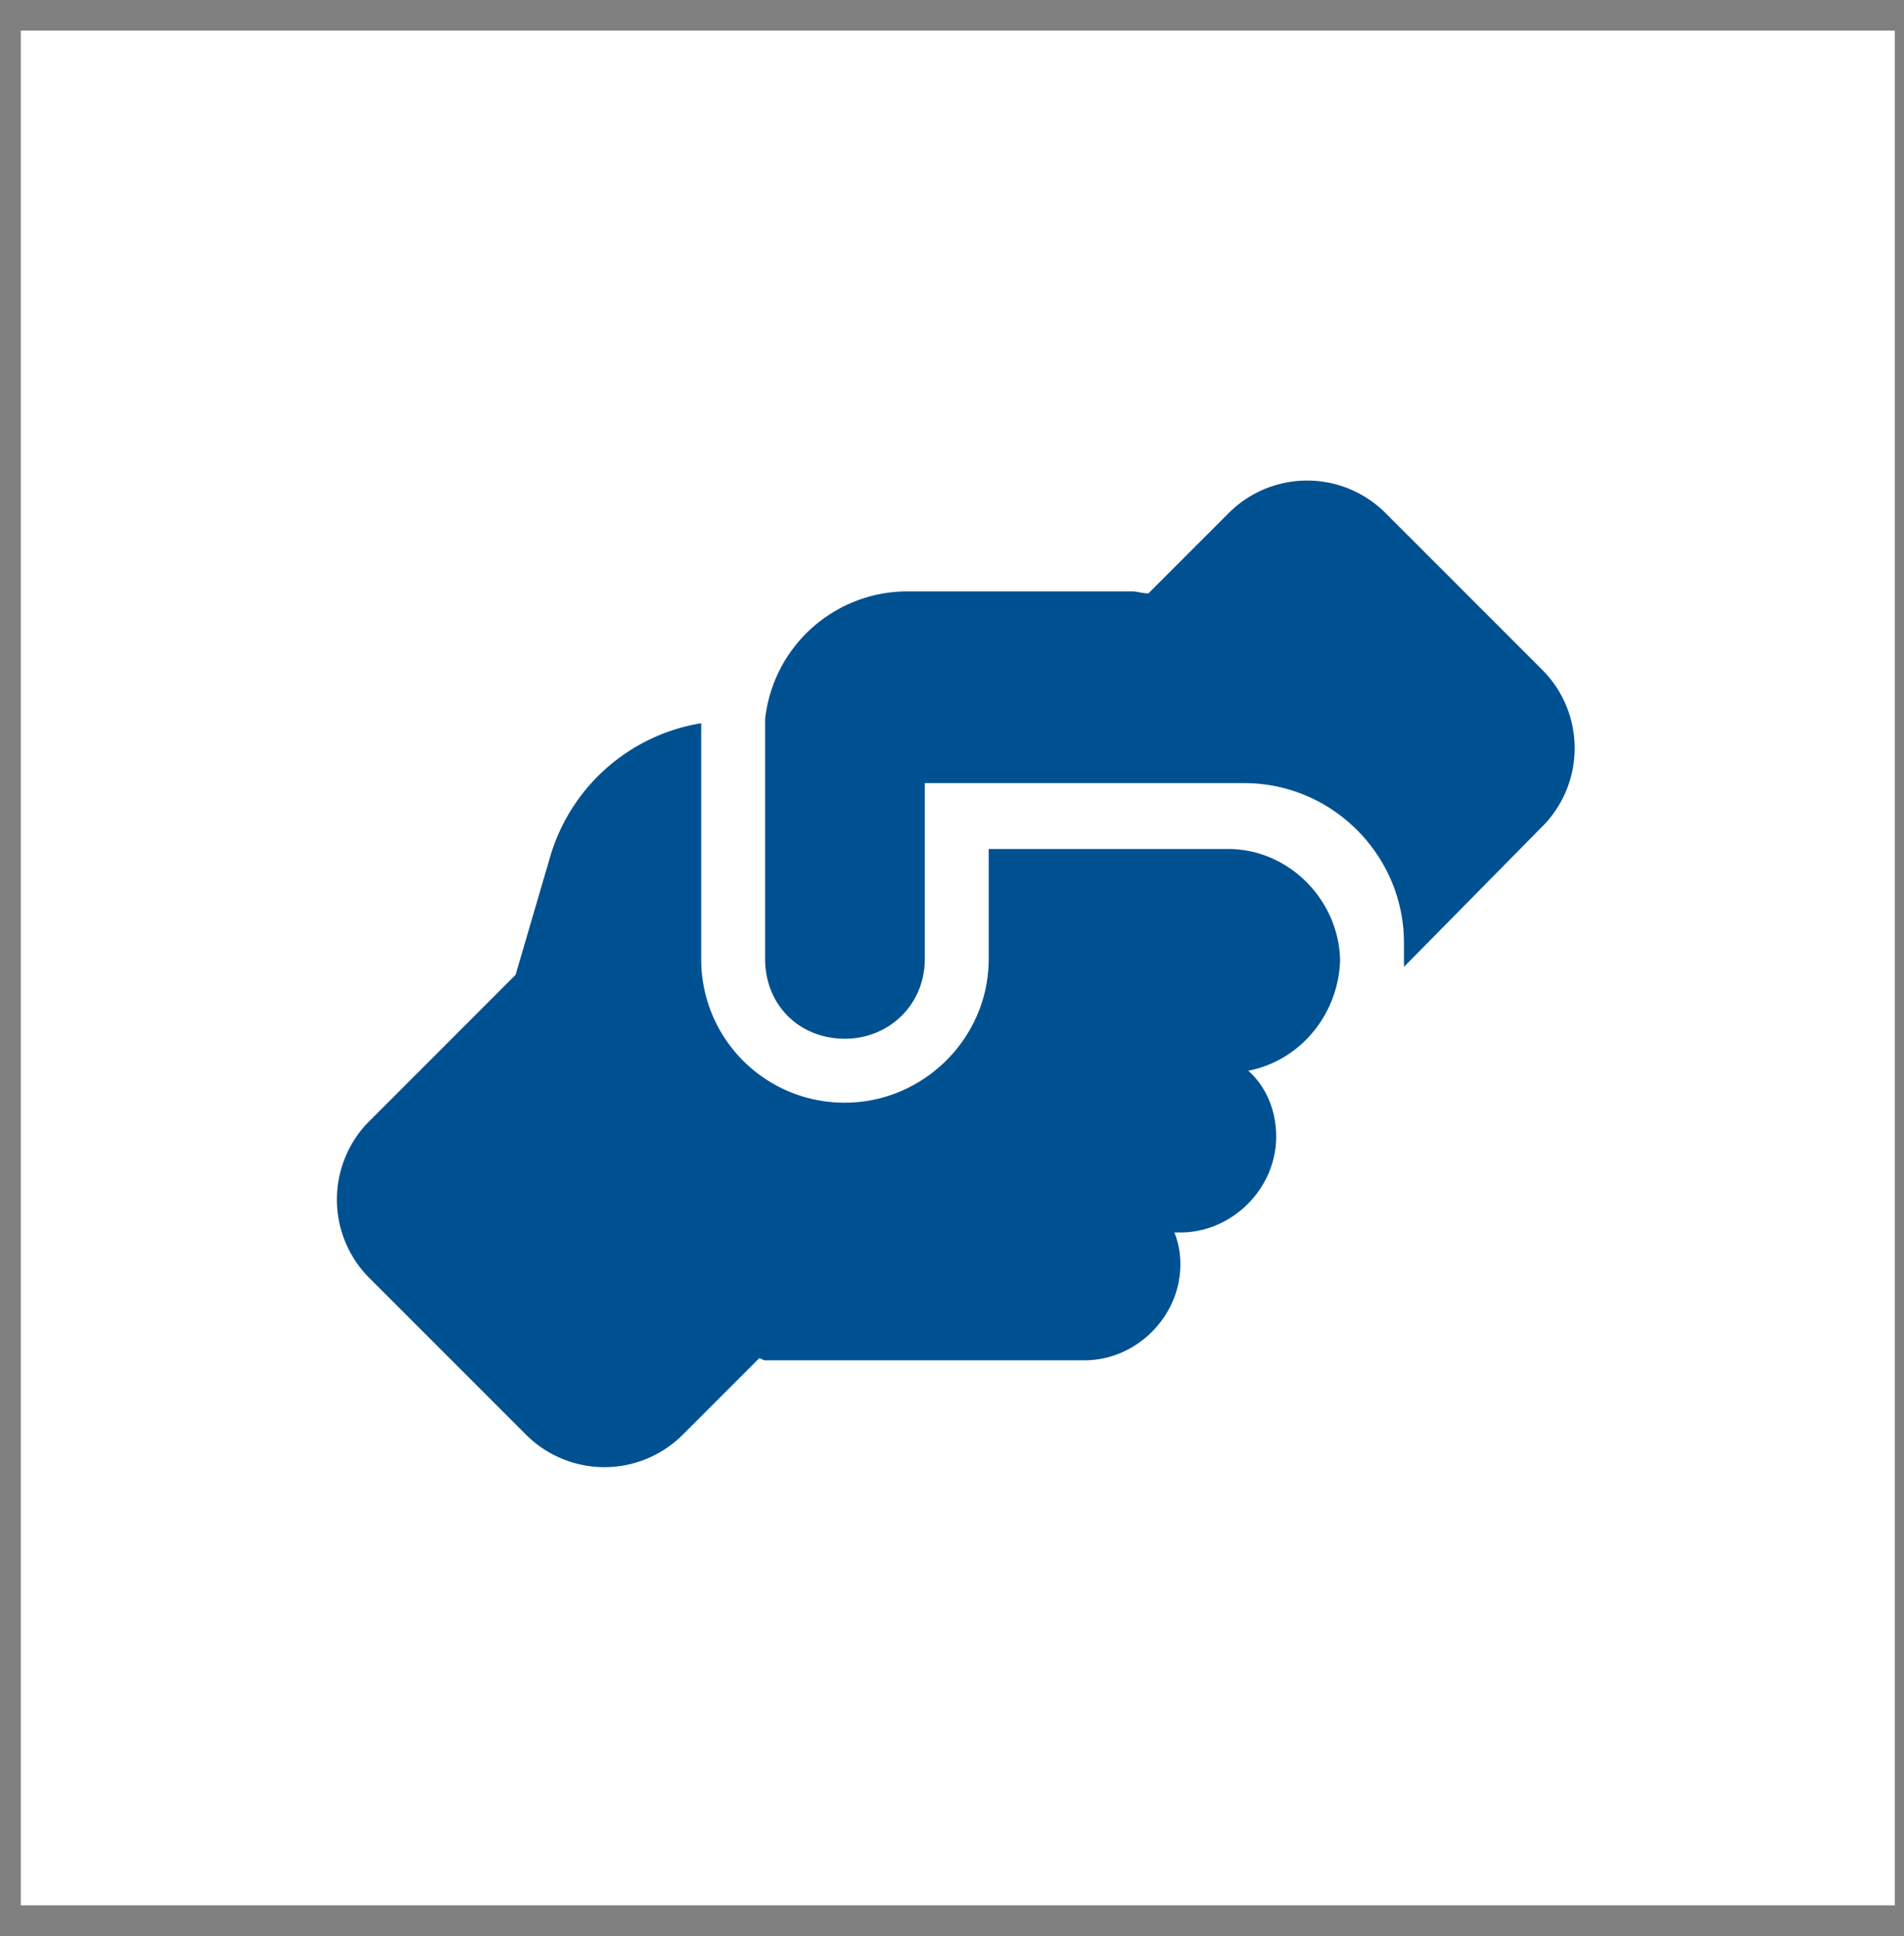
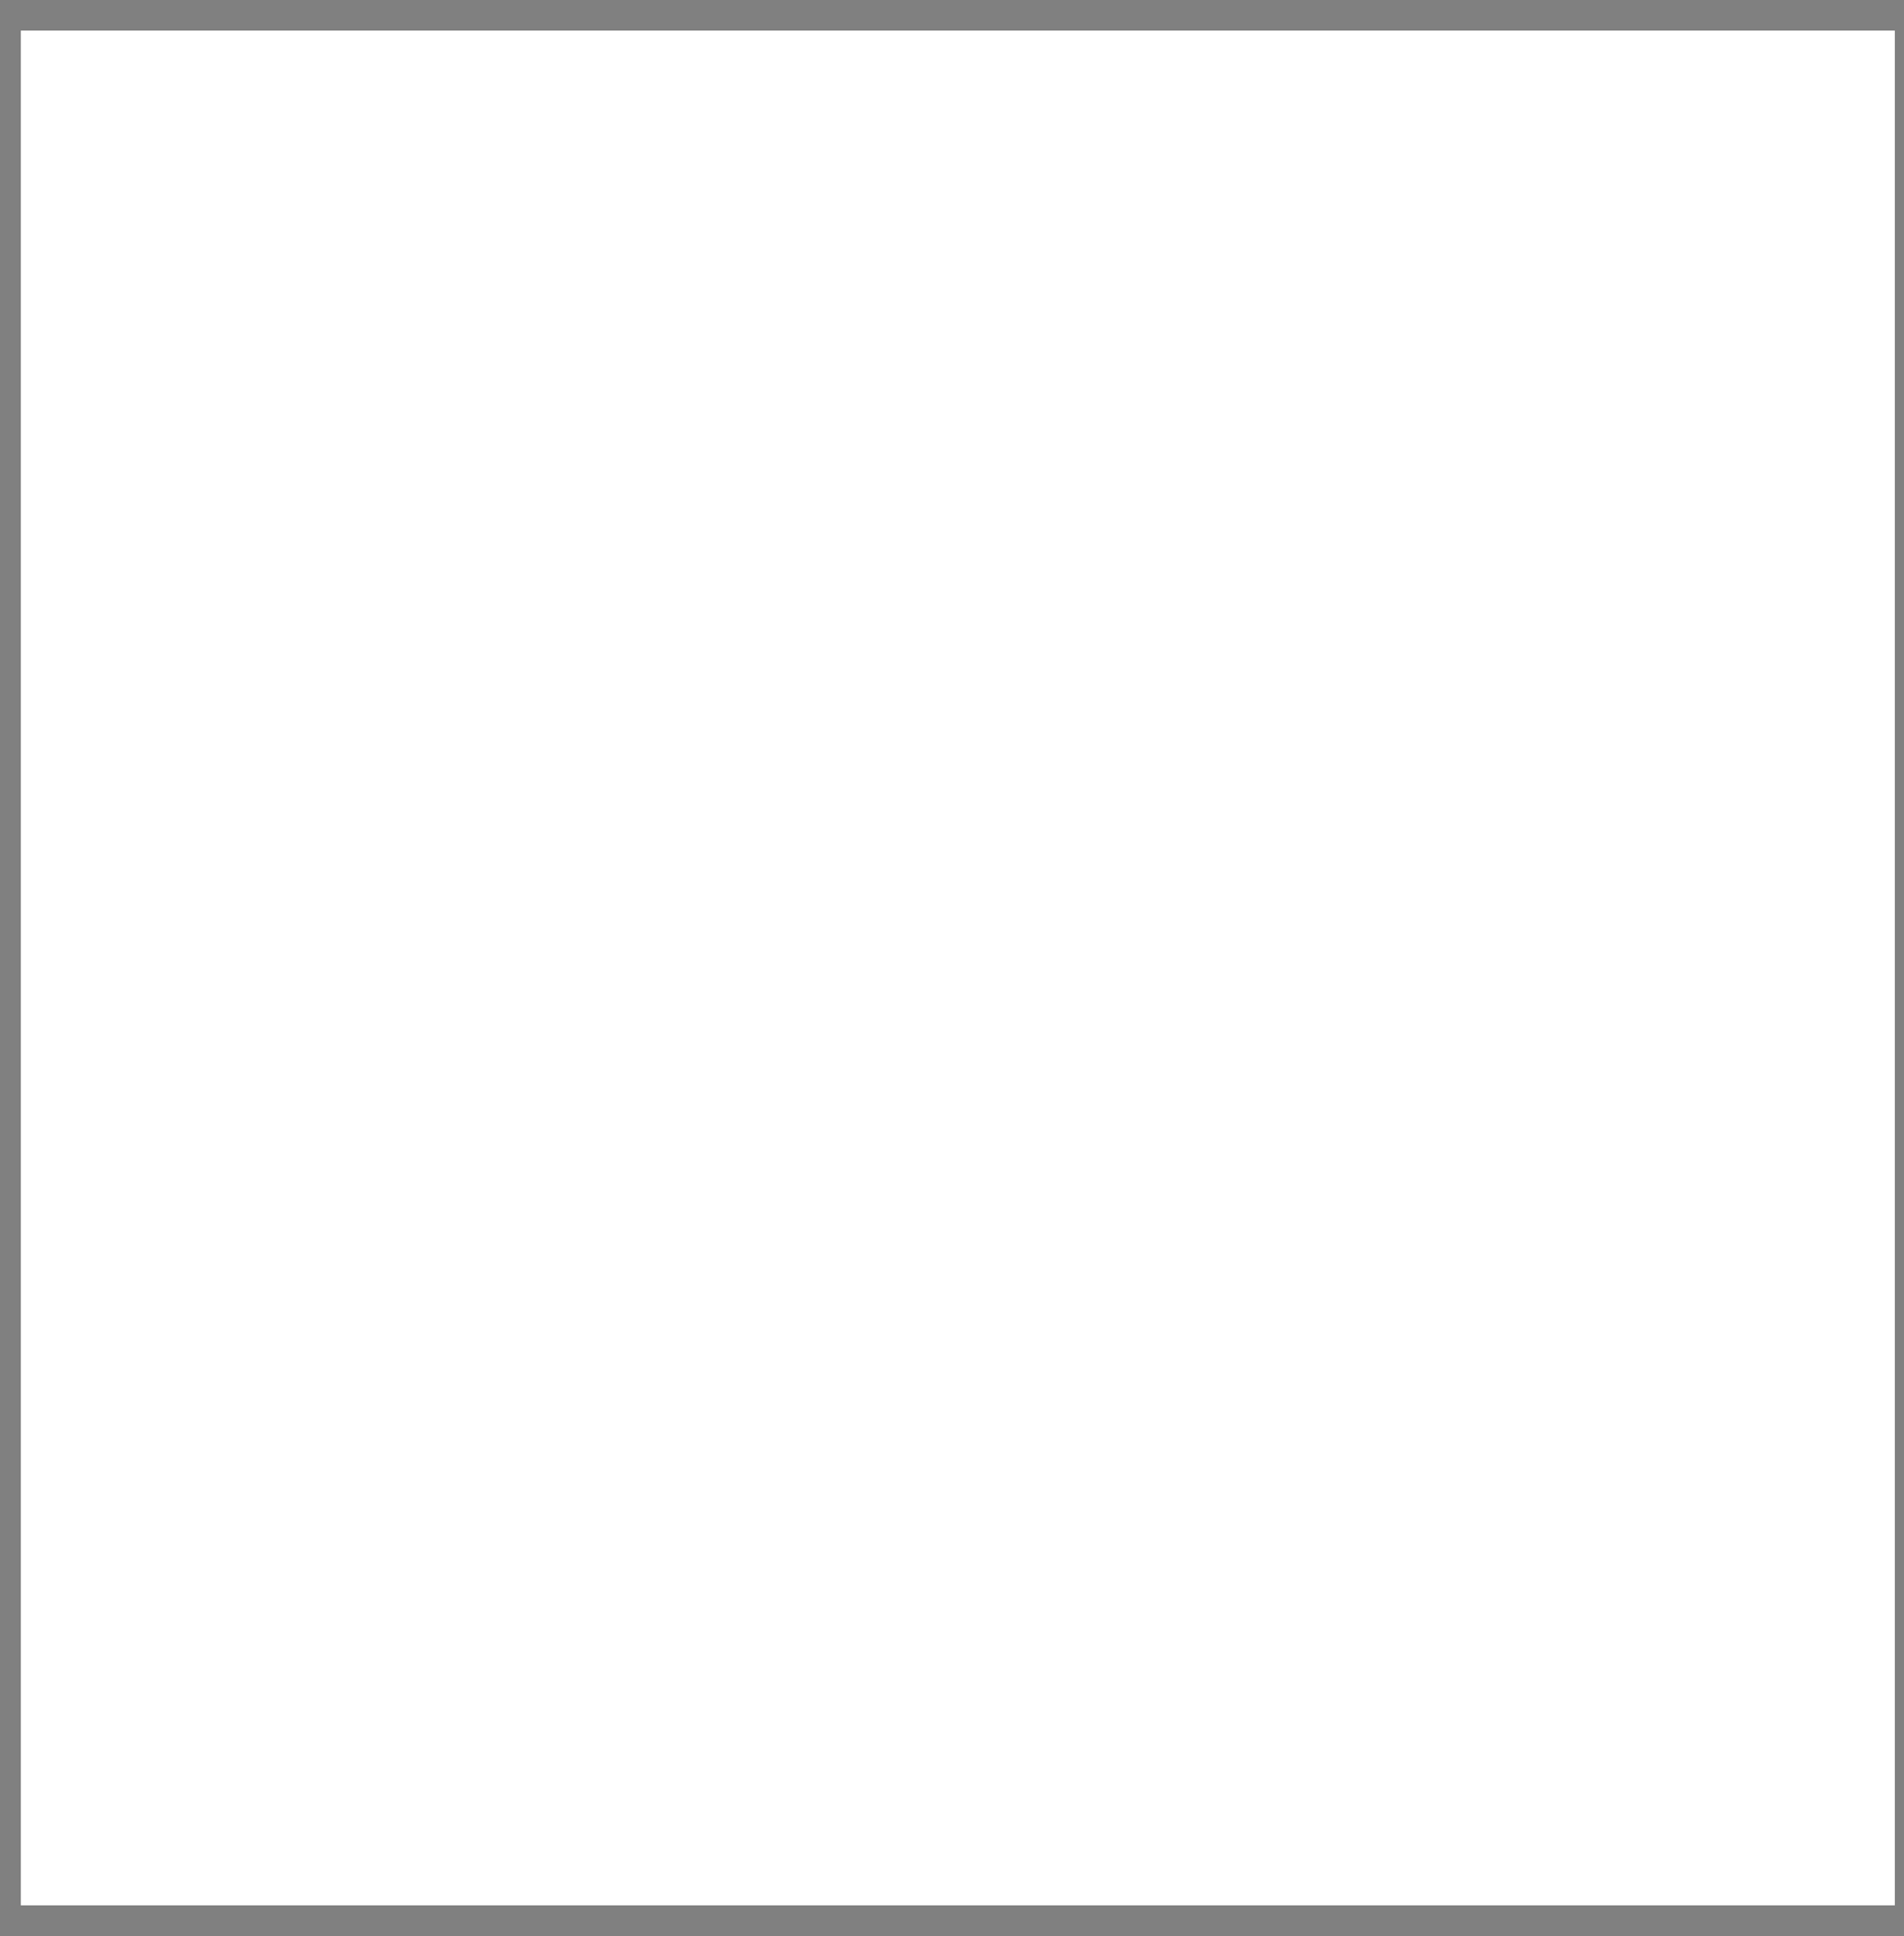
<svg xmlns="http://www.w3.org/2000/svg" fill="none" viewBox="0 0 61 62">
  <rect x="0" y="0" width="61" height="62" fill="#808080" stroke="none" />
  <path fill="#fff" d="M.667.981h60.037v60.037H.667z" />
-   <path fill="#005191" d="M44.98 30.708v-.512c0-2.814-2.303-5.117-5.117-5.117H29.629V30.708c0 1.471-1.15 2.558-2.558 2.558-1.471 0-2.559-1.087-2.559-2.558v-7.675a4.59 4.59 0 0 1 4.606-4.094h7.163c.128 0 .32.064.512.064l2.558-2.558a3.552 3.552 0 0 1 5.053 0l4.99 4.989a3.552 3.552 0 0 1 0 5.053l-4.414 4.477v-.256Zm-13.304-3.582v.064h7.675c1.92 0 3.518 1.6 3.582 3.518v.064c-.064 1.727-1.28 3.198-2.942 3.518.576.511.895 1.279.895 2.11 0 1.663-1.407 3.07-3.07 3.07h-.192c.128.32.192.64.192 1.024 0 1.663-1.407 3.07-3.07 3.07H24.512c-.063 0-.127-.064-.191-.064l-2.43 2.43a3.552 3.552 0 0 1-5.054 0l-4.989-4.988a3.552 3.552 0 0 1 0-5.053l4.67-4.67 1.087-3.71a6.062 6.062 0 0 1 4.86-4.348v7.547a4.586 4.586 0 0 0 4.606 4.605c2.494 0 4.605-2.047 4.605-4.605v-3.582Z" />
</svg>